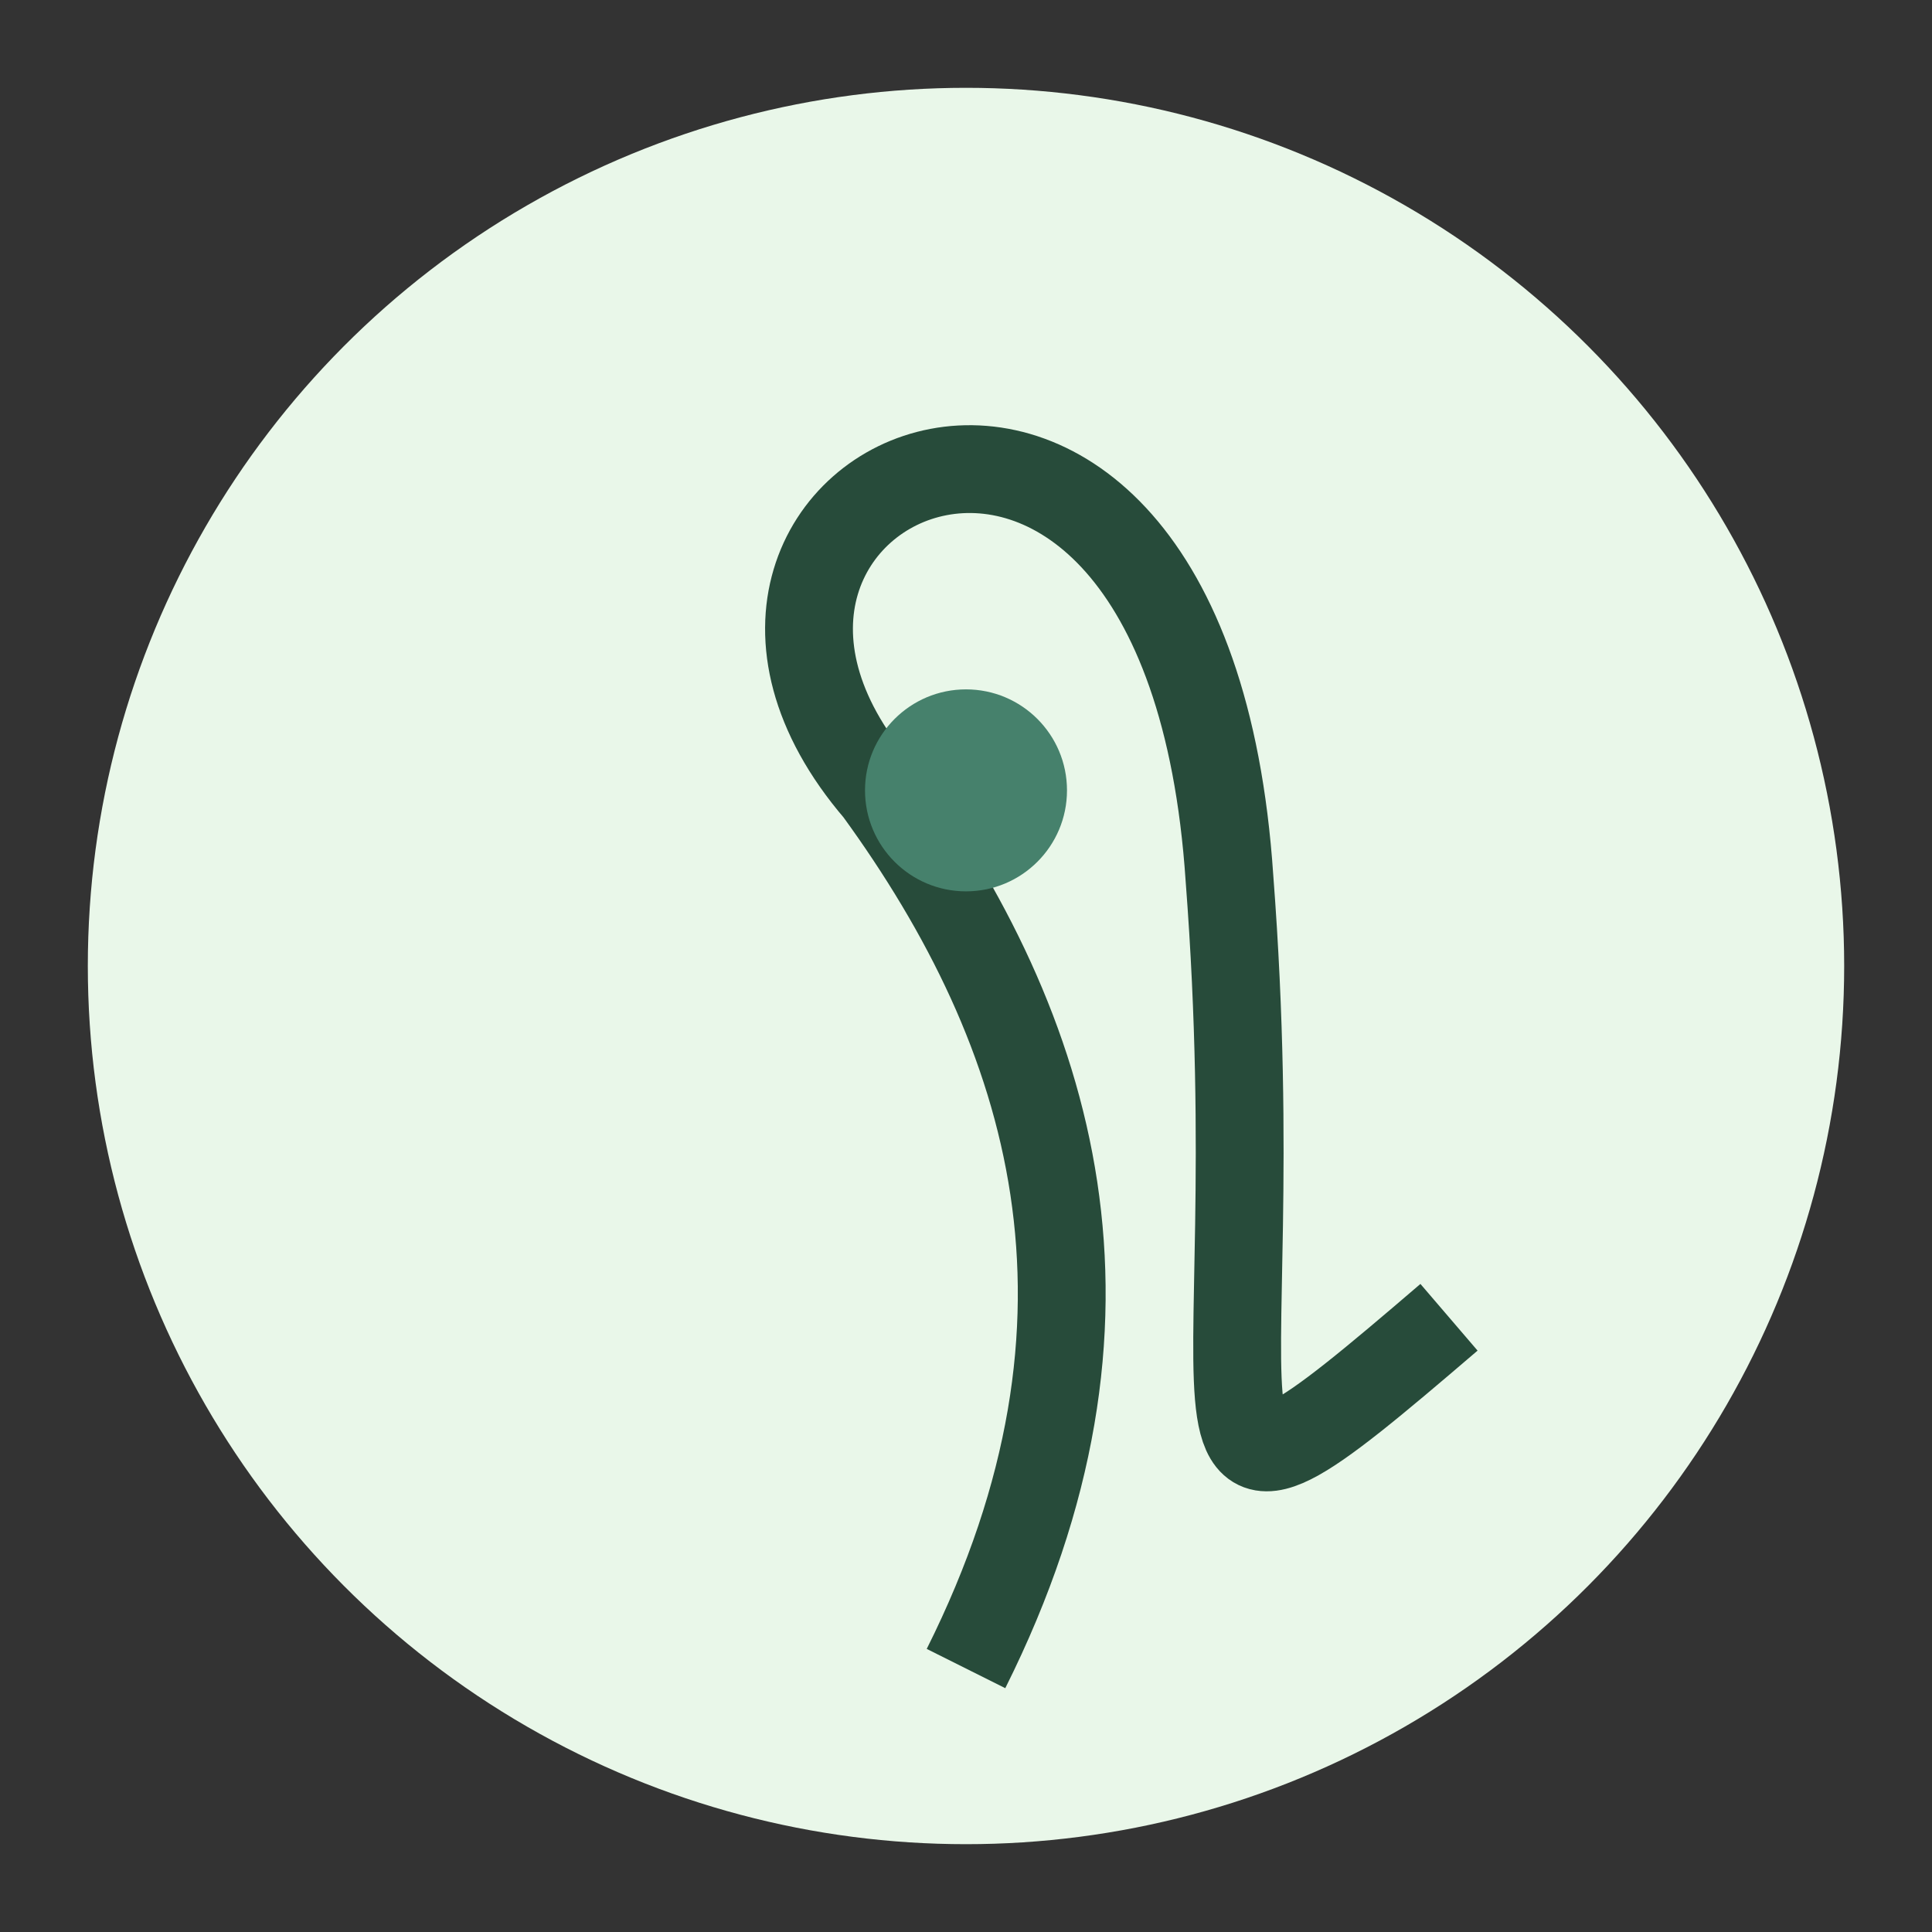
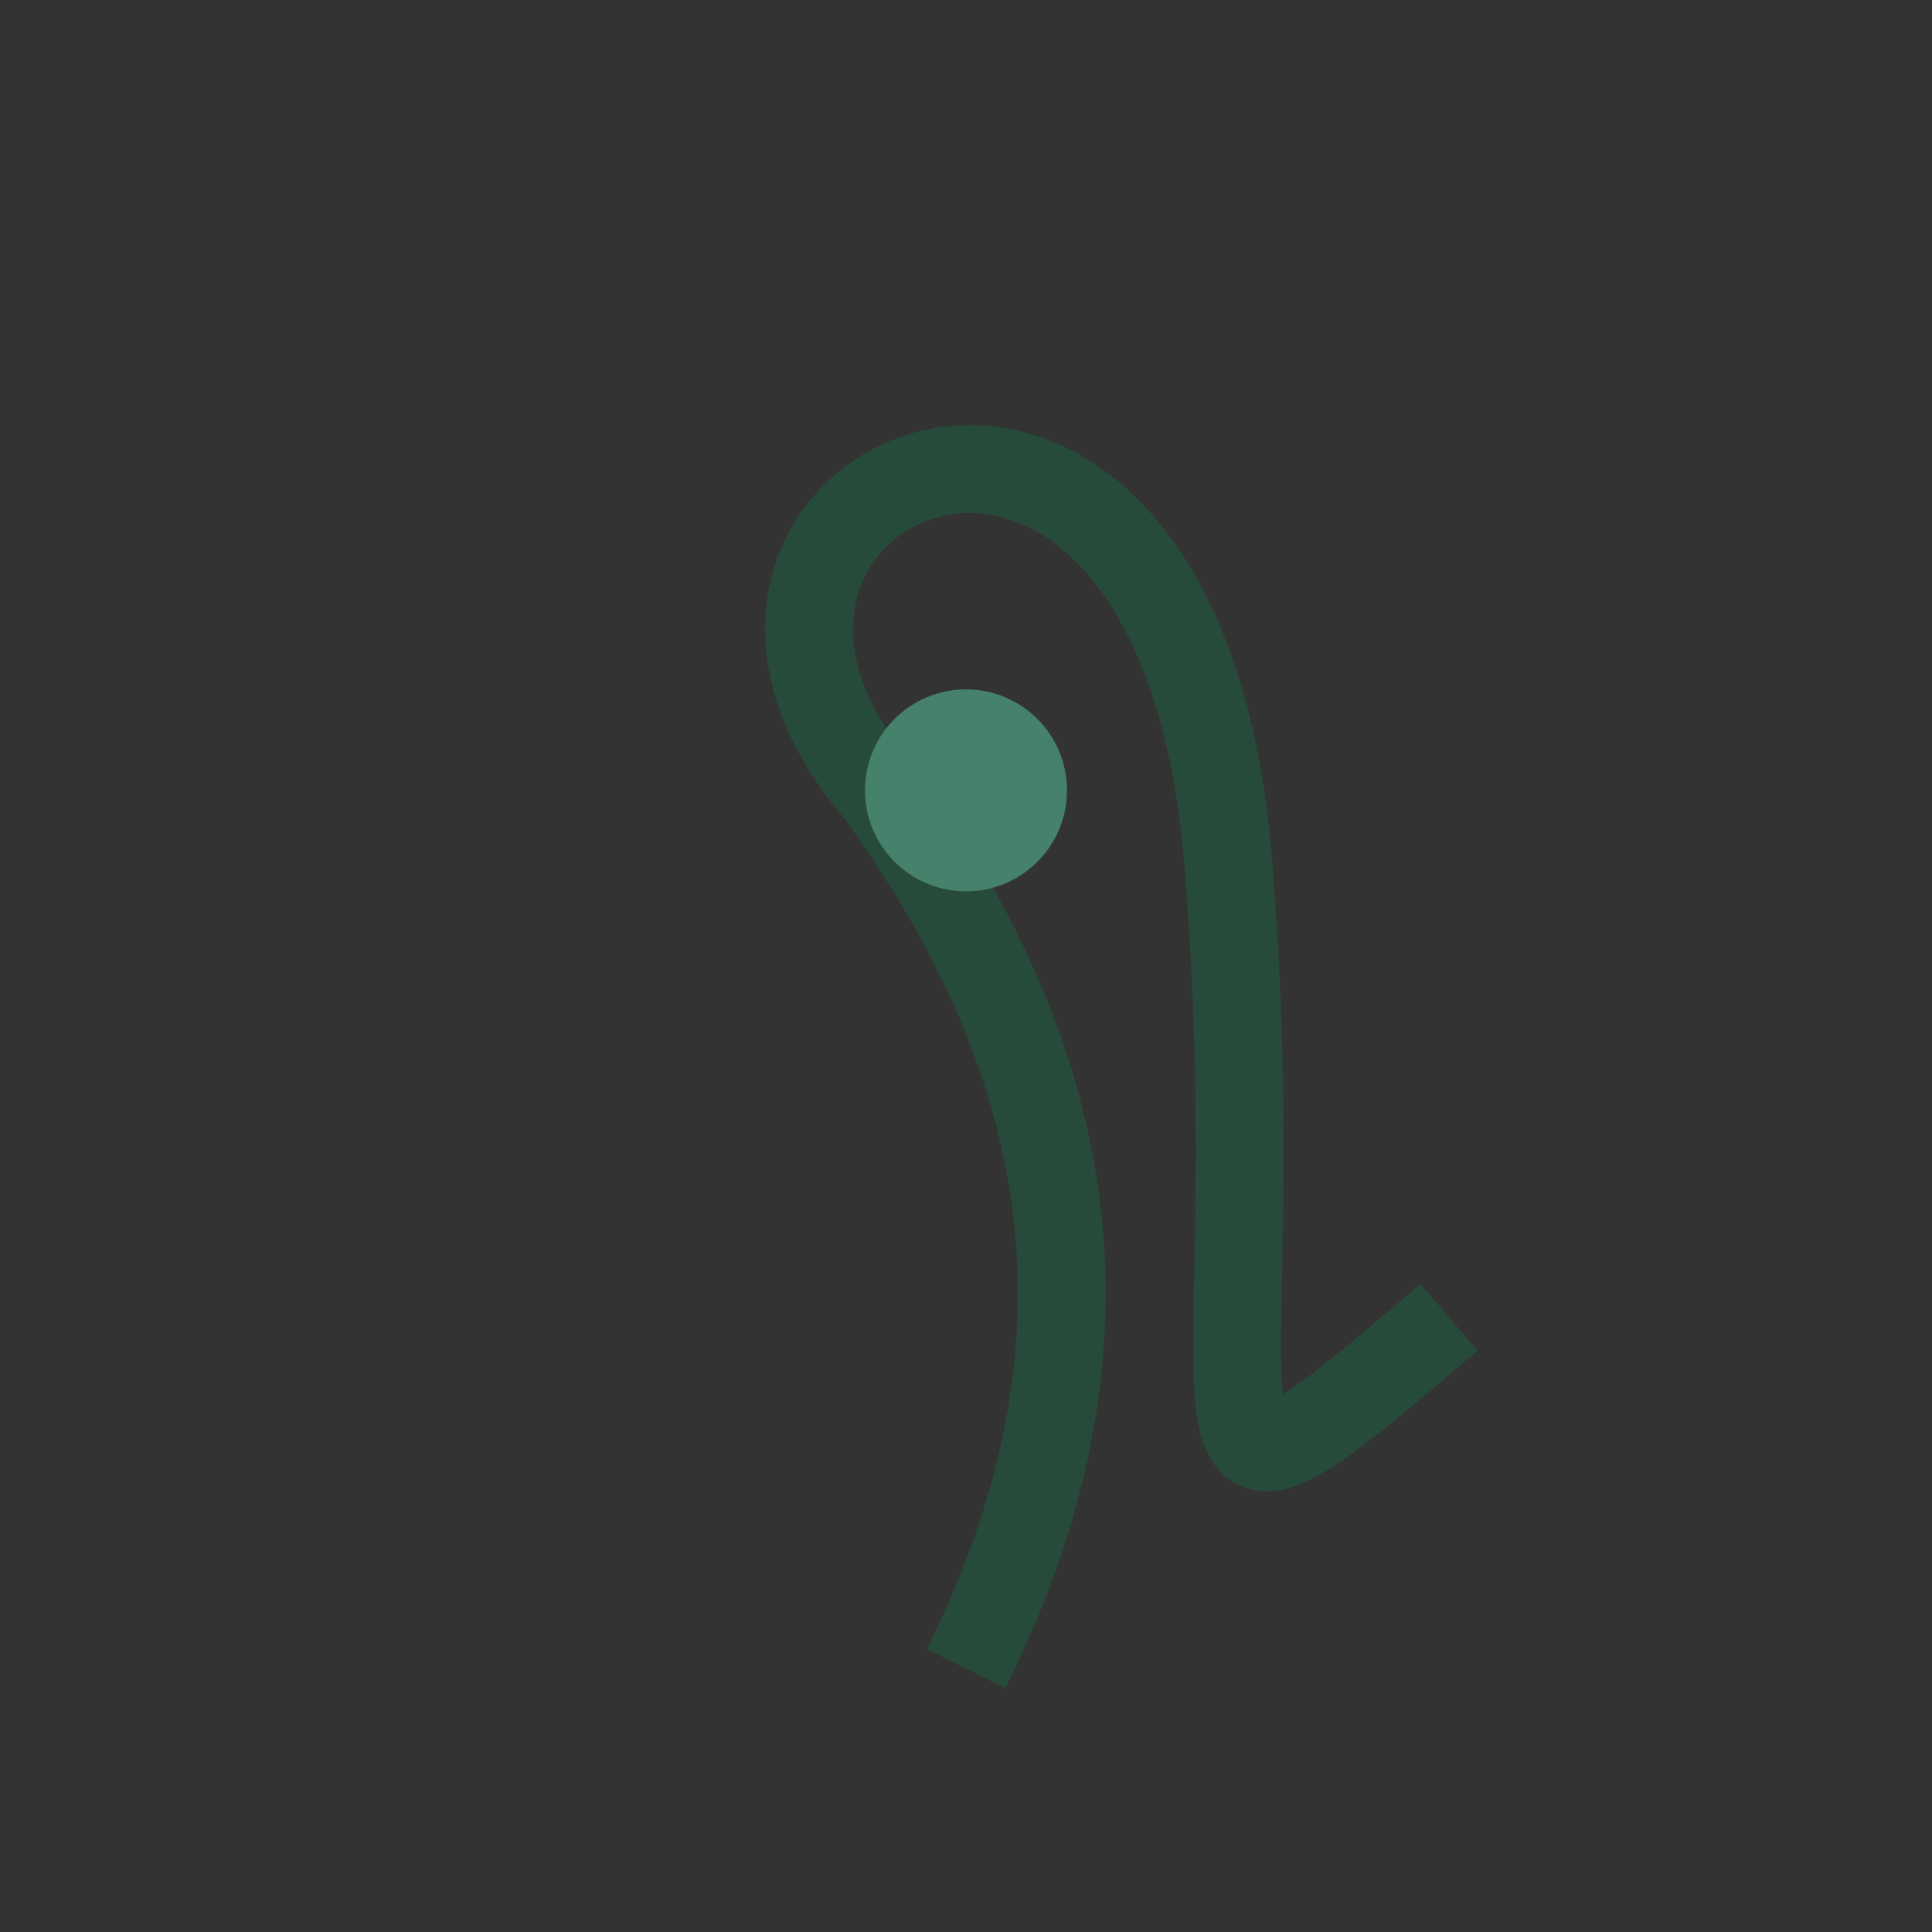
<svg xmlns="http://www.w3.org/2000/svg" width="44" height="44" viewBox="0 0 44 44">
  <rect x="0" y="0" width="44" height="44" fill="#333333" stroke="none" />
-   <circle cx="22" cy="22" r="20" fill="#E9F7E9" />
  <path d="M22 38c4-8 2-14.5-2-20-6-7 7-13 8 2 1 13-2 16 5 10" stroke="#274B3A" stroke-width="2" fill="none" />
  <circle cx="22" cy="18" r="2.3" fill="#46816C" />
</svg>